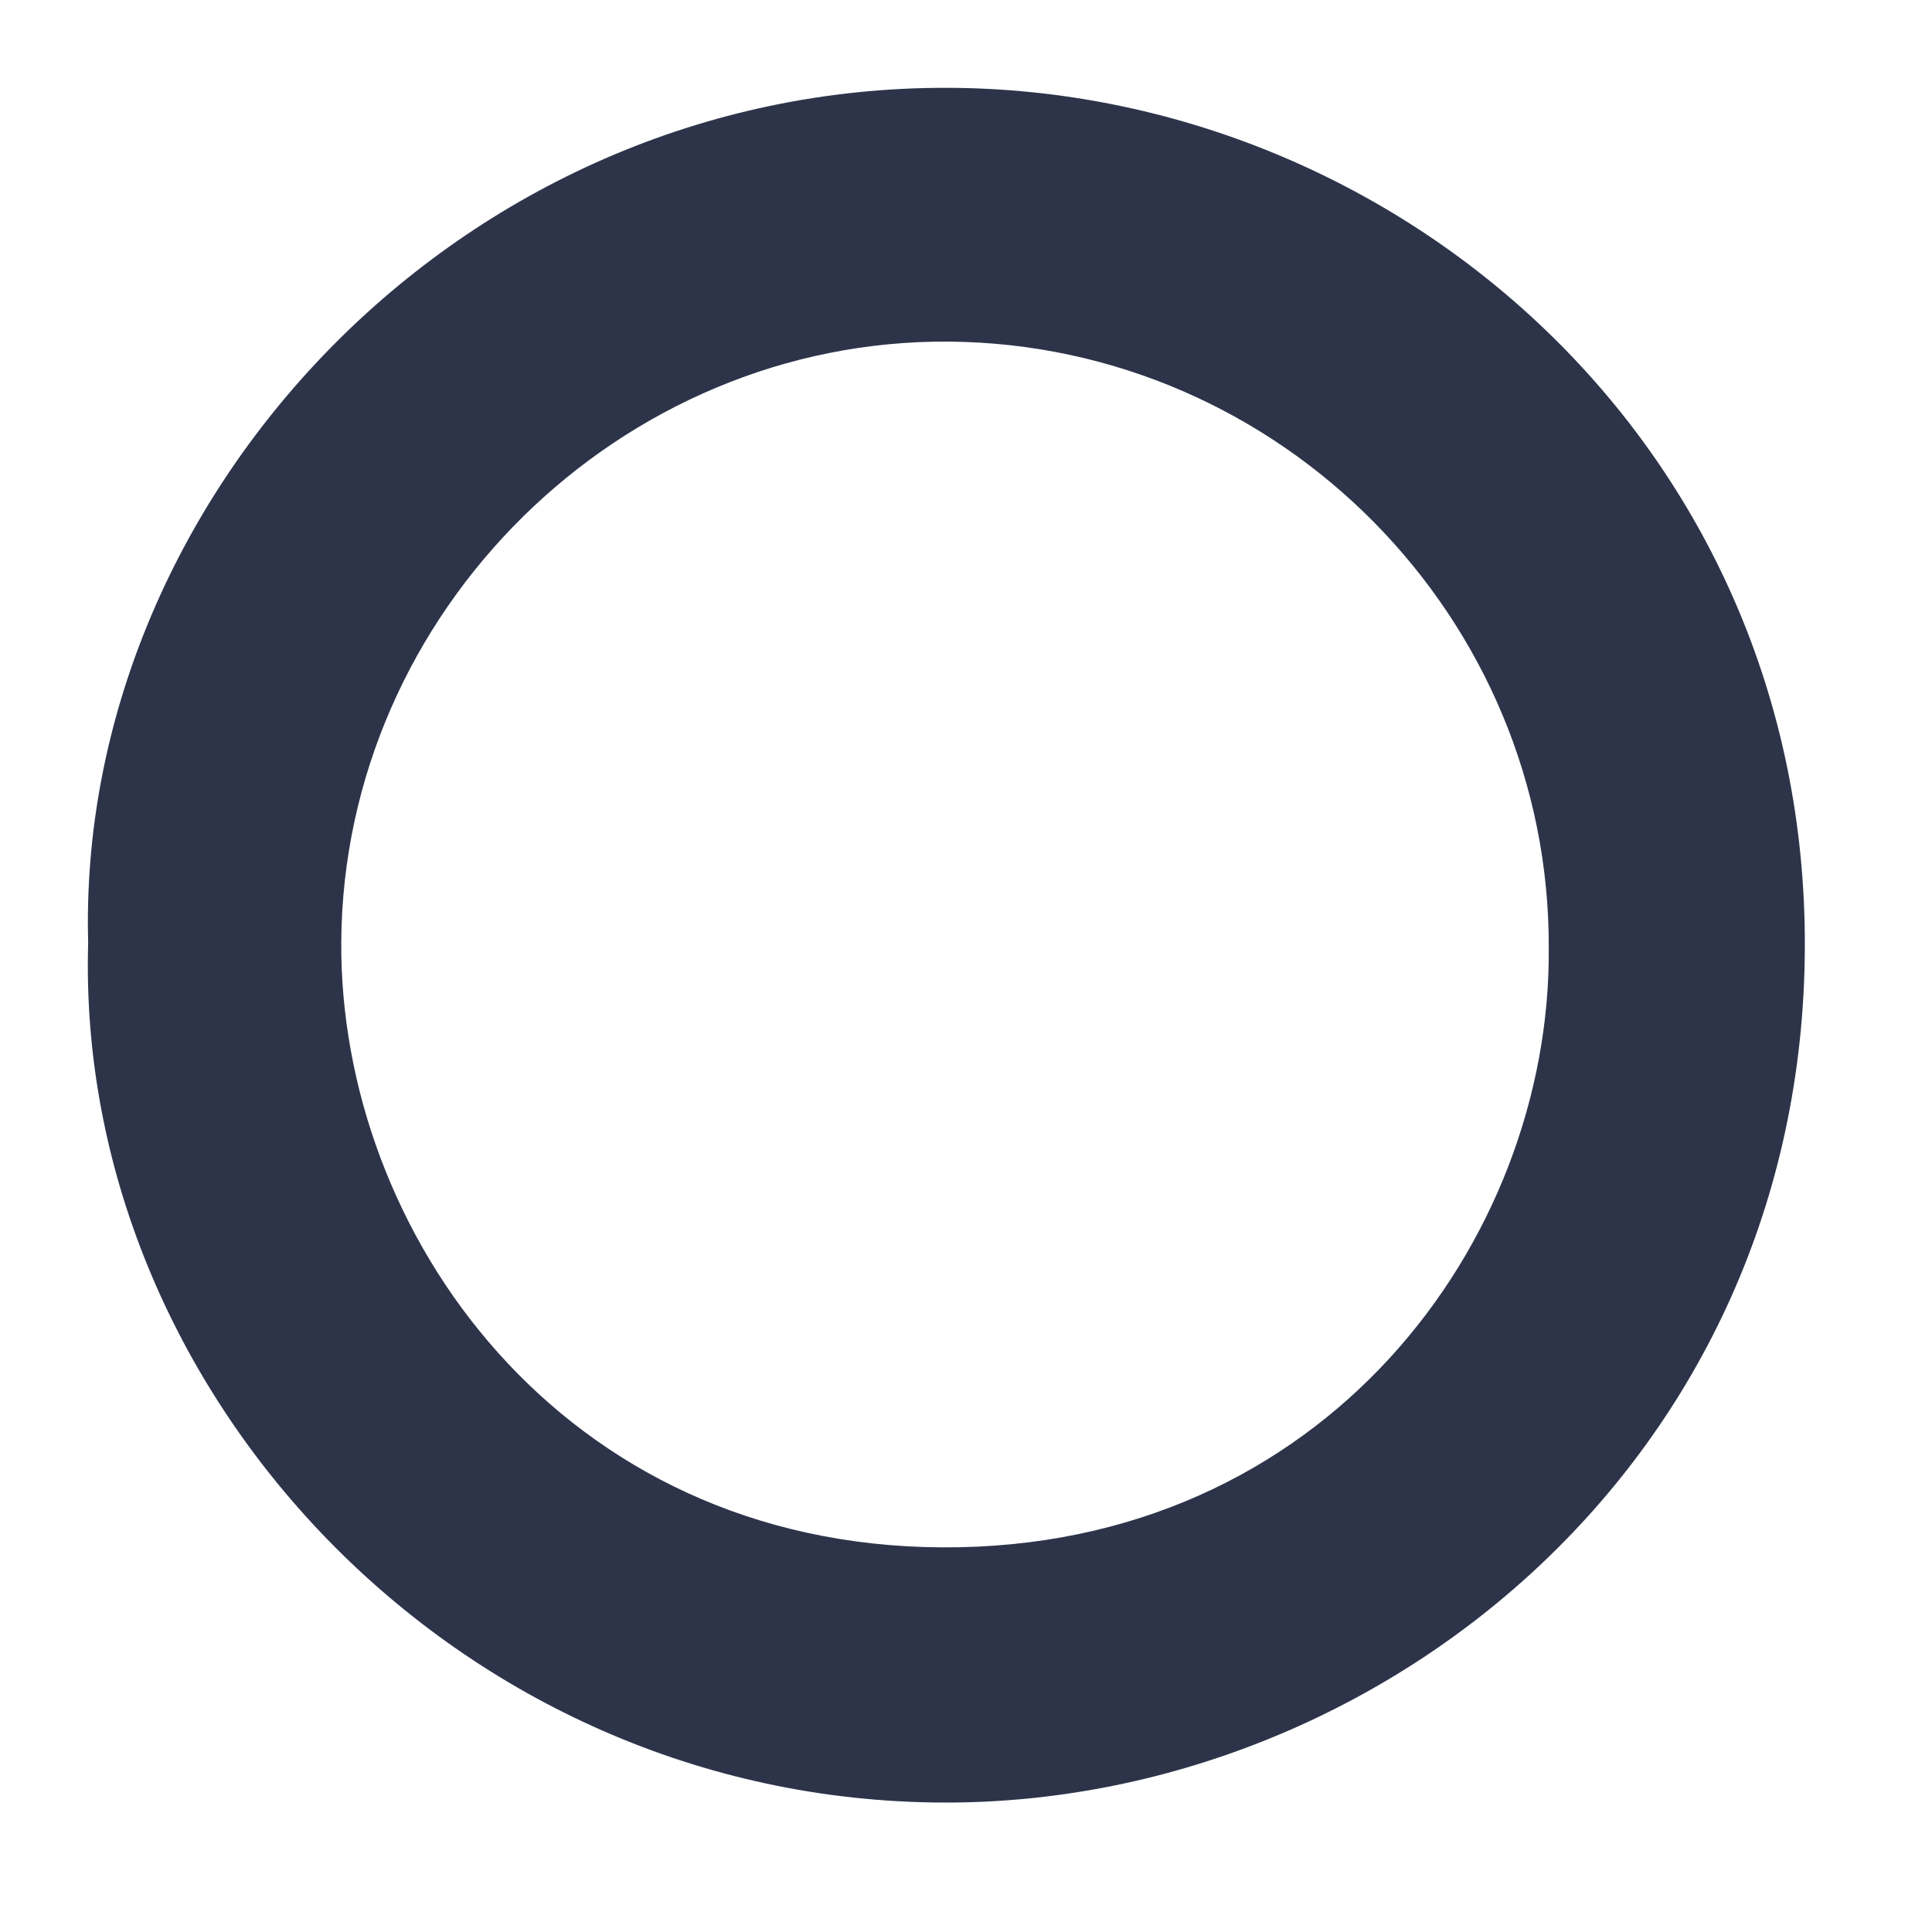
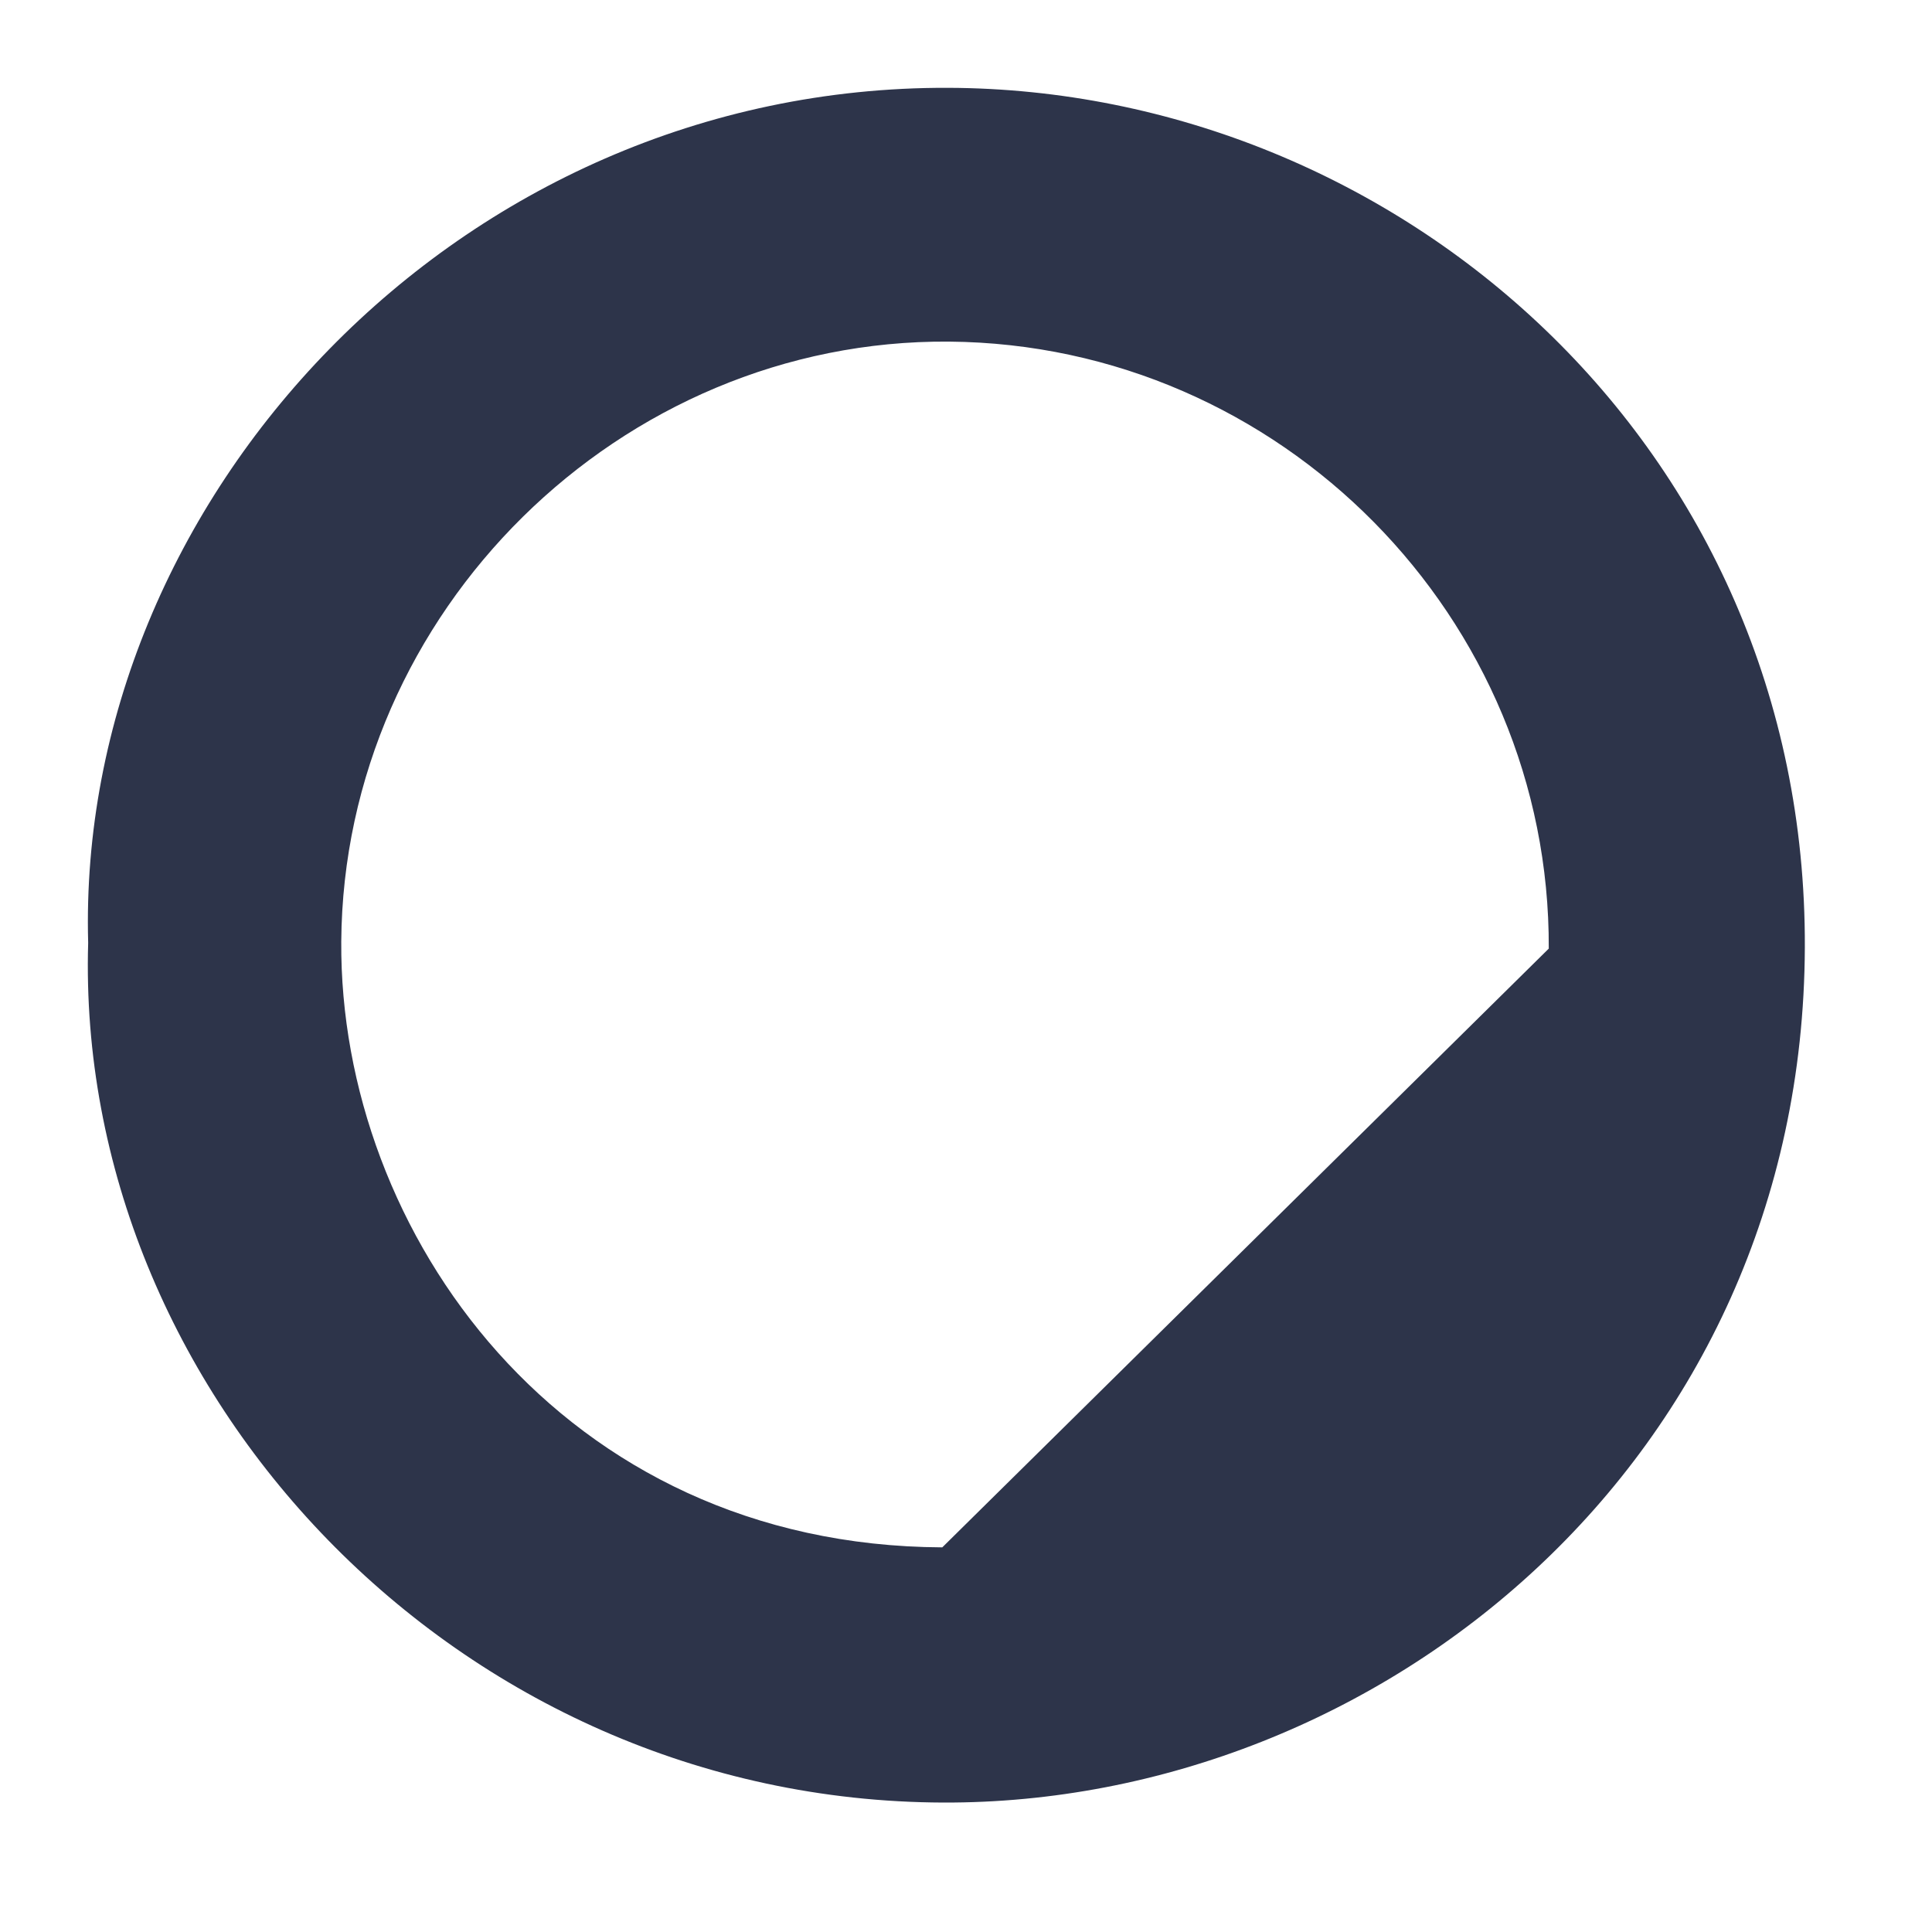
<svg xmlns="http://www.w3.org/2000/svg" width="11px" height="11px" viewBox="0 0 11 11" version="1.1">
  <title>logo-mark-color2</title>
  <g id="Symbols" stroke="none" stroke-width="1" fill="none" fill-rule="evenodd">
    <g id="Fill-90" transform="translate(0.5, 0.5)" fill="#2D344A">
-       <path d="M8.318,4.901 C8.327,3.016 6.79,1.461 4.904,1.445 C3.032,1.43 1.456,2.983 1.443,4.861 C1.432,6.515 2.694,8.3 4.865,8.31 C7.042,8.321 8.33,6.561 8.318,4.901 M0.002,4.868 C-0.068,2.351 2.105,-0.01 4.899,-7.10542736e-15 C7.455,0.009 9.787,2.038 9.776,4.894 C9.765,7.82 7.352,9.771 4.871,9.763 C2.097,9.754 -0.074,7.418 0.002,4.868" id="Fill-89" />
+       <path d="M8.318,4.901 C8.327,3.016 6.79,1.461 4.904,1.445 C3.032,1.43 1.456,2.983 1.443,4.861 C1.432,6.515 2.694,8.3 4.865,8.31 M0.002,4.868 C-0.068,2.351 2.105,-0.01 4.899,-7.10542736e-15 C7.455,0.009 9.787,2.038 9.776,4.894 C9.765,7.82 7.352,9.771 4.871,9.763 C2.097,9.754 -0.074,7.418 0.002,4.868" id="Fill-89" />
    </g>
  </g>
</svg>